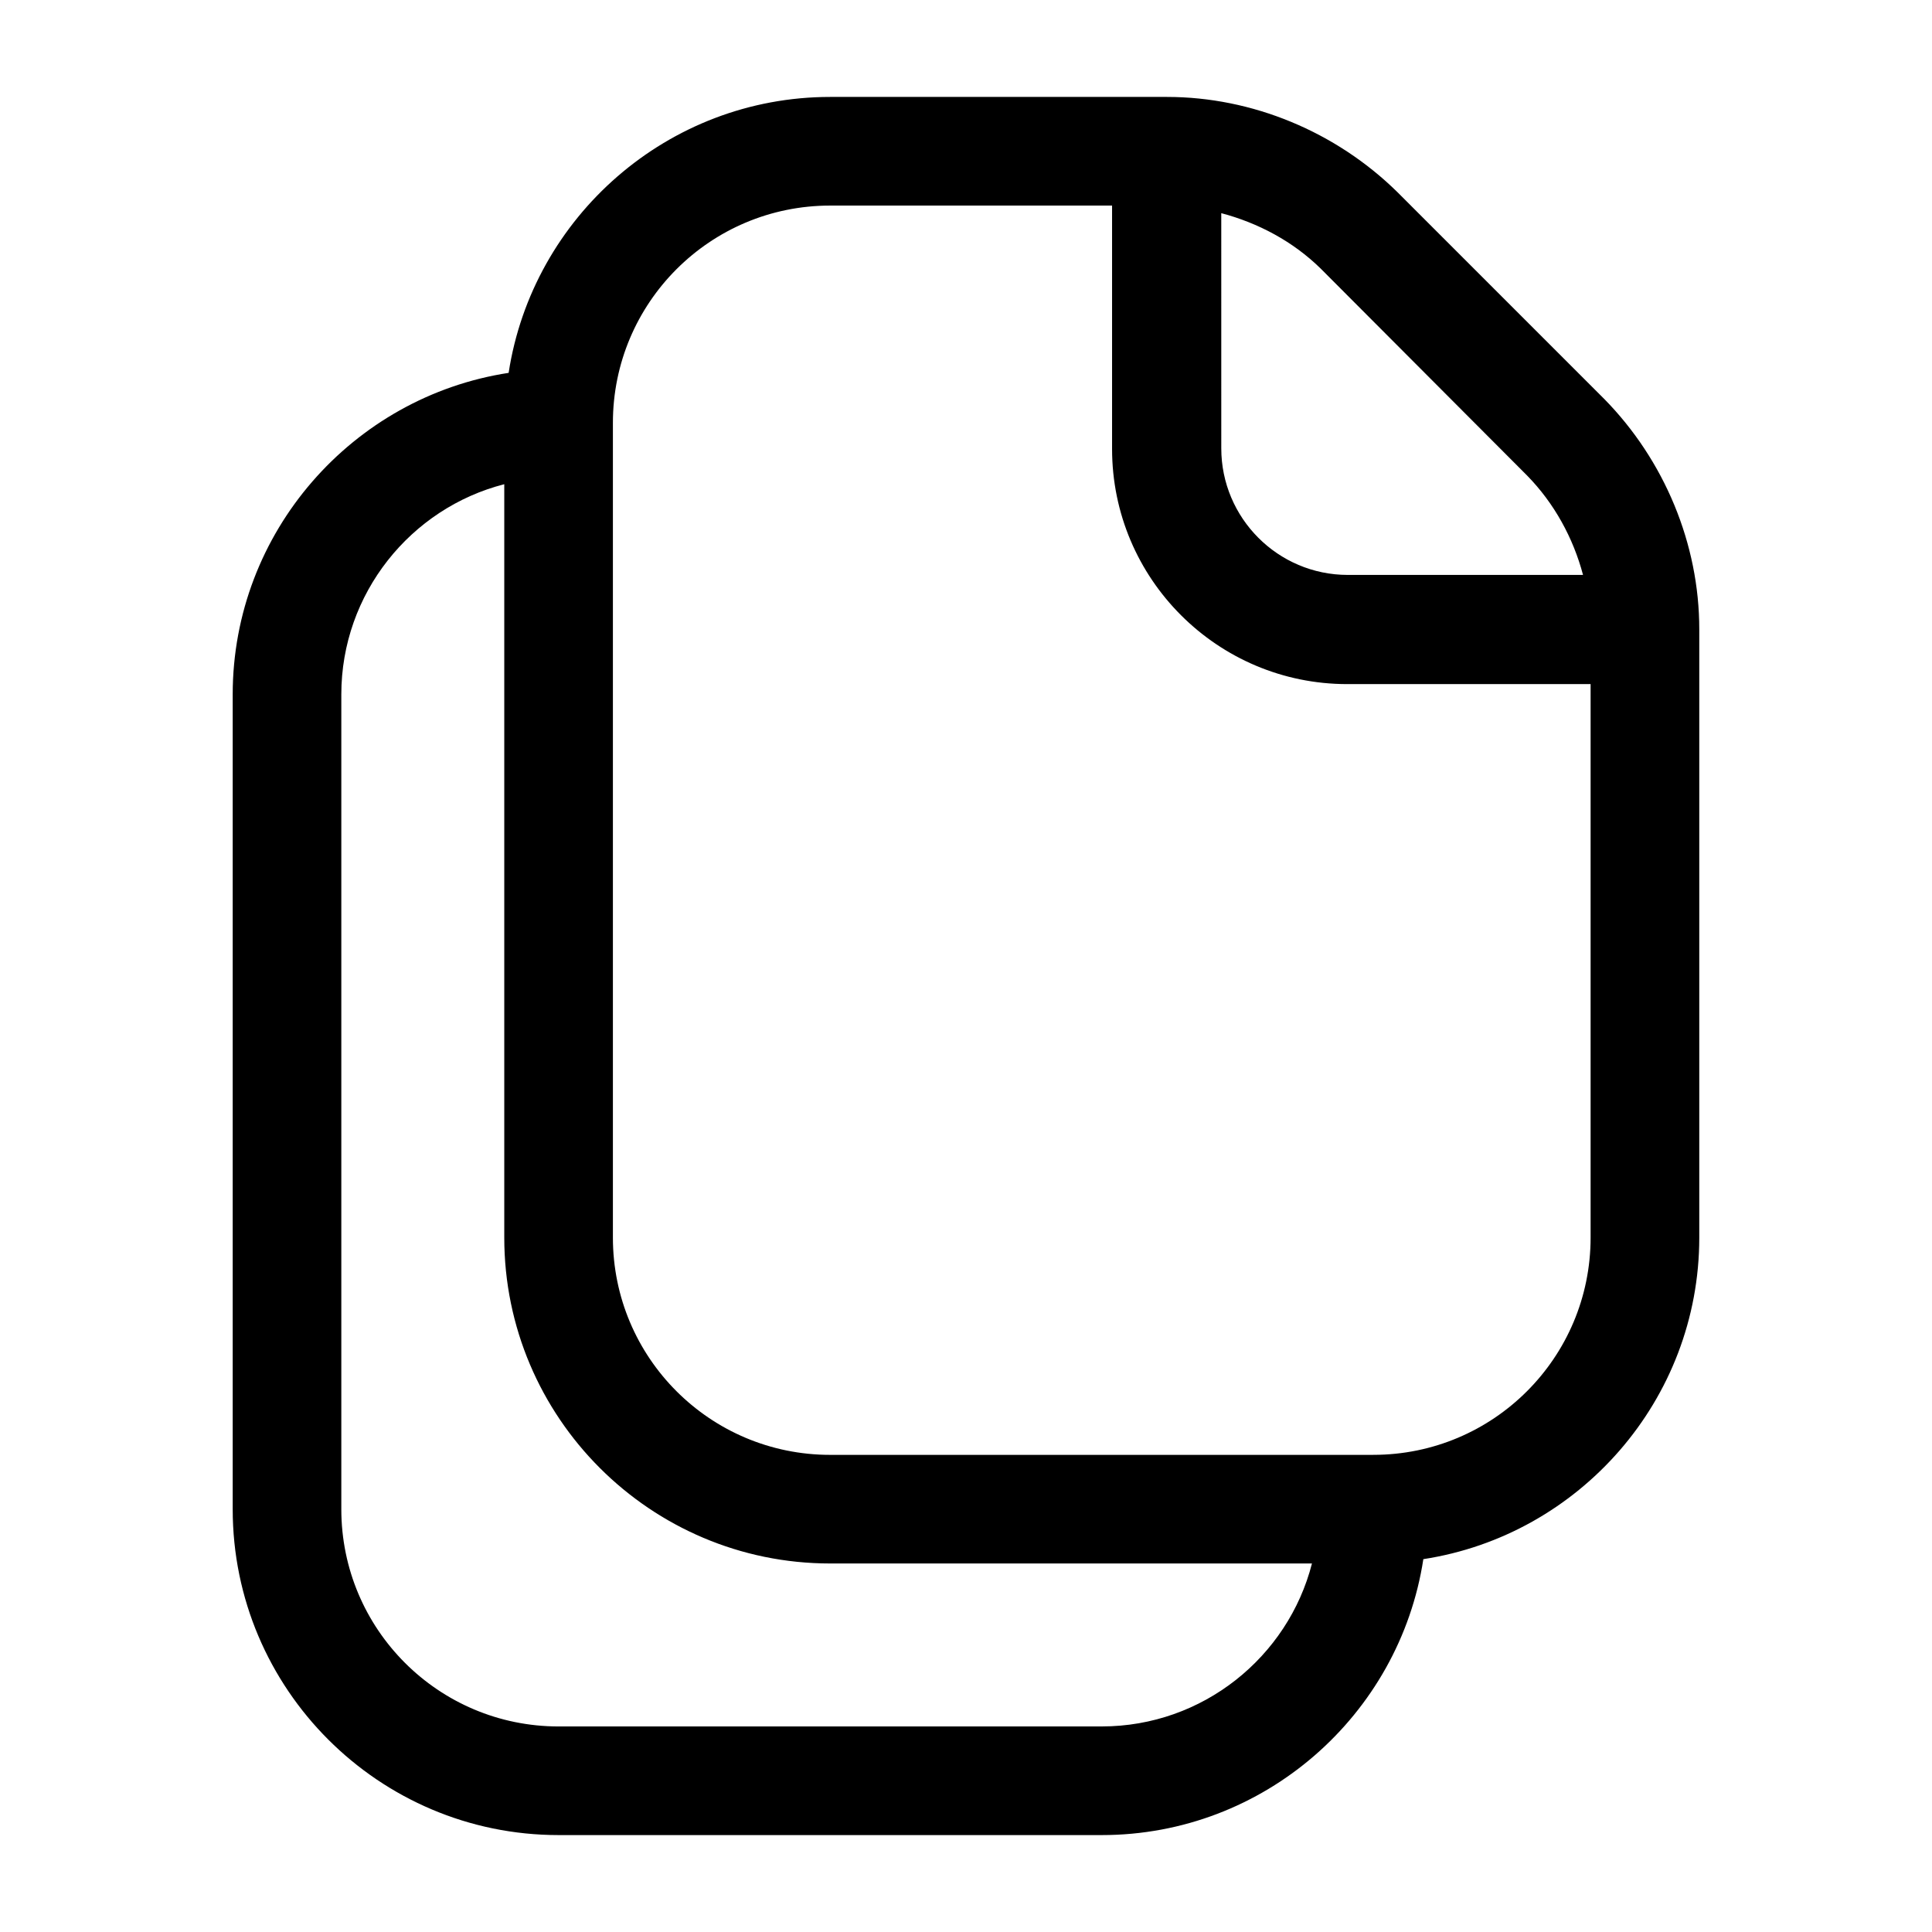
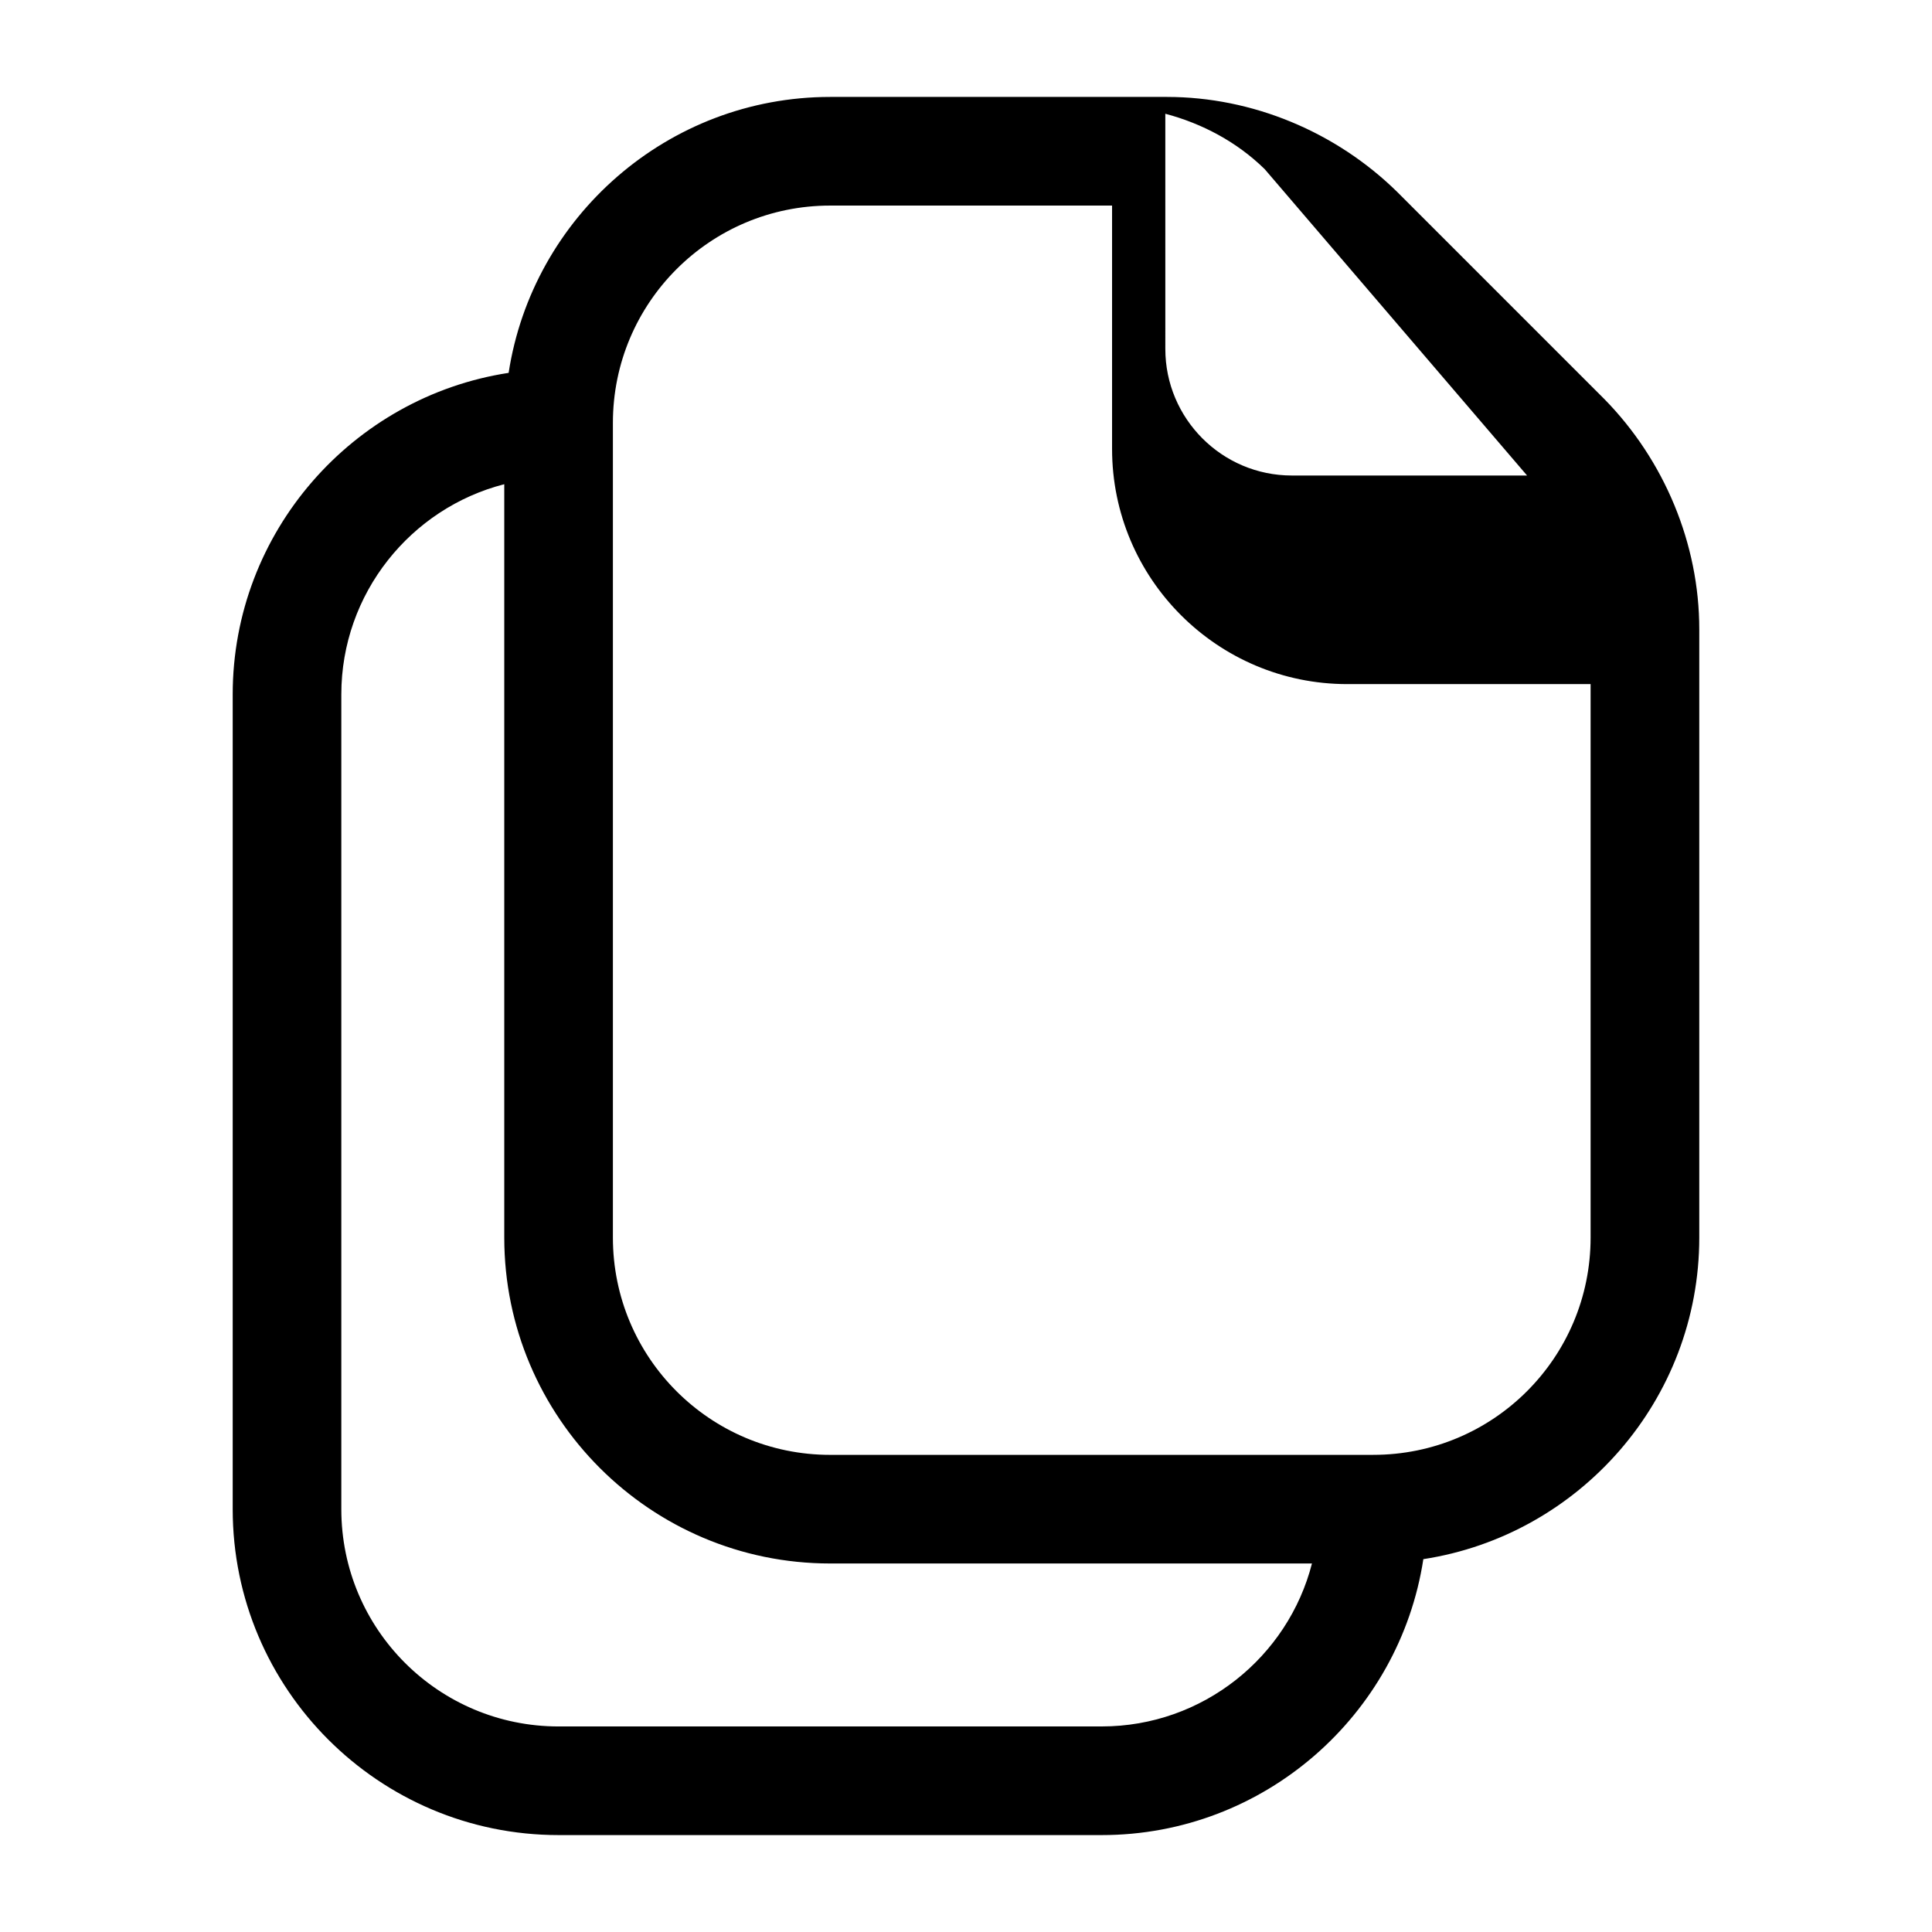
<svg xmlns="http://www.w3.org/2000/svg" fill="#000000" width="800px" height="800px" version="1.1" viewBox="144 144 512 512">
-   <path d="m569.13 249.72-54.844-54.844c-16.262-15.977-38.43-25.188-61.031-25.188h-89.246c-43.039 0-78.883 31.812-85.215 73.125-41.312 6.332-73.125 42.172-73.125 85.215v215.92c0 47.645 38.723 86.367 86.367 86.367h143.95c43.039 0 78.883-31.812 85.215-73.125 41.312-6.336 73.125-42.176 73.125-85.215v-161.22c0-22.602-9.211-44.77-25.191-61.035zm-20.438 20.297c7.199 7.34 12.234 16.555 14.828 26.344h-62.328c-18.57 0-33.539-15.113-33.539-33.539l-0.004-62.332c9.789 2.59 19 7.484 26.344 14.684zm-112.71 331.51h-143.95c-31.812 0-57.578-25.766-57.578-57.578v-215.92c0-26.773 18.426-49.375 43.184-55.707v199.65c0 47.645 38.723 86.367 86.367 86.367h127.68c-6.332 24.758-28.934 43.184-55.707 43.184zm71.973-71.973h-143.95c-31.812 0-57.578-25.766-57.578-57.578v-215.92c0-31.812 25.766-57.578 57.578-57.578h74.707v64.488c0 34.402 27.926 62.328 62.328 62.328l64.488-0.004v146.68c0 31.812-25.766 57.578-57.578 57.578z" />
+   <path d="m569.13 249.72-54.844-54.844c-16.262-15.977-38.43-25.188-61.031-25.188h-89.246c-43.039 0-78.883 31.812-85.215 73.125-41.312 6.332-73.125 42.172-73.125 85.215v215.92c0 47.645 38.723 86.367 86.367 86.367h143.95c43.039 0 78.883-31.812 85.215-73.125 41.312-6.336 73.125-42.176 73.125-85.215v-161.22c0-22.602-9.211-44.77-25.191-61.035zm-20.438 20.297h-62.328c-18.57 0-33.539-15.113-33.539-33.539l-0.004-62.332c9.789 2.59 19 7.484 26.344 14.684zm-112.71 331.51h-143.95c-31.812 0-57.578-25.766-57.578-57.578v-215.92c0-26.773 18.426-49.375 43.184-55.707v199.65c0 47.645 38.723 86.367 86.367 86.367h127.68c-6.332 24.758-28.934 43.184-55.707 43.184zm71.973-71.973h-143.95c-31.812 0-57.578-25.766-57.578-57.578v-215.92c0-31.812 25.766-57.578 57.578-57.578h74.707v64.488c0 34.402 27.926 62.328 62.328 62.328l64.488-0.004v146.68c0 31.812-25.766 57.578-57.578 57.578z" />
</svg>